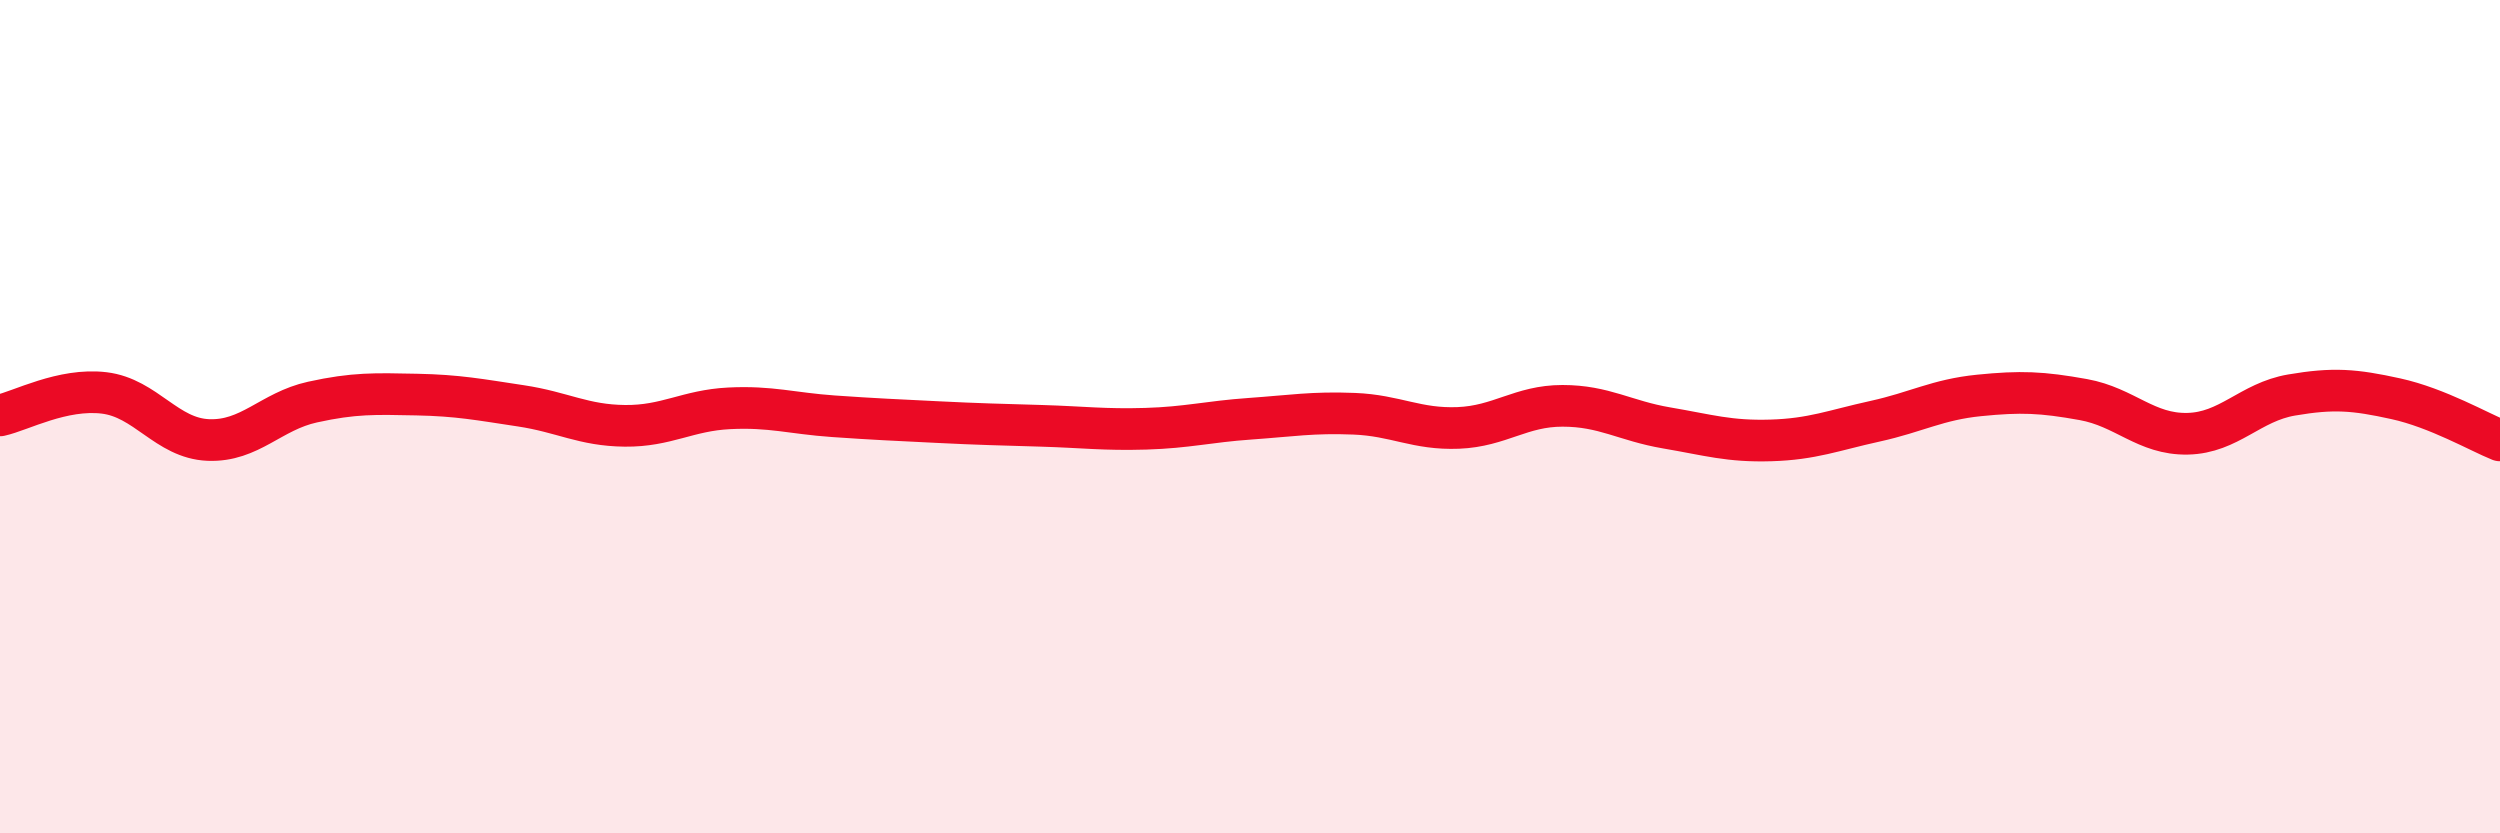
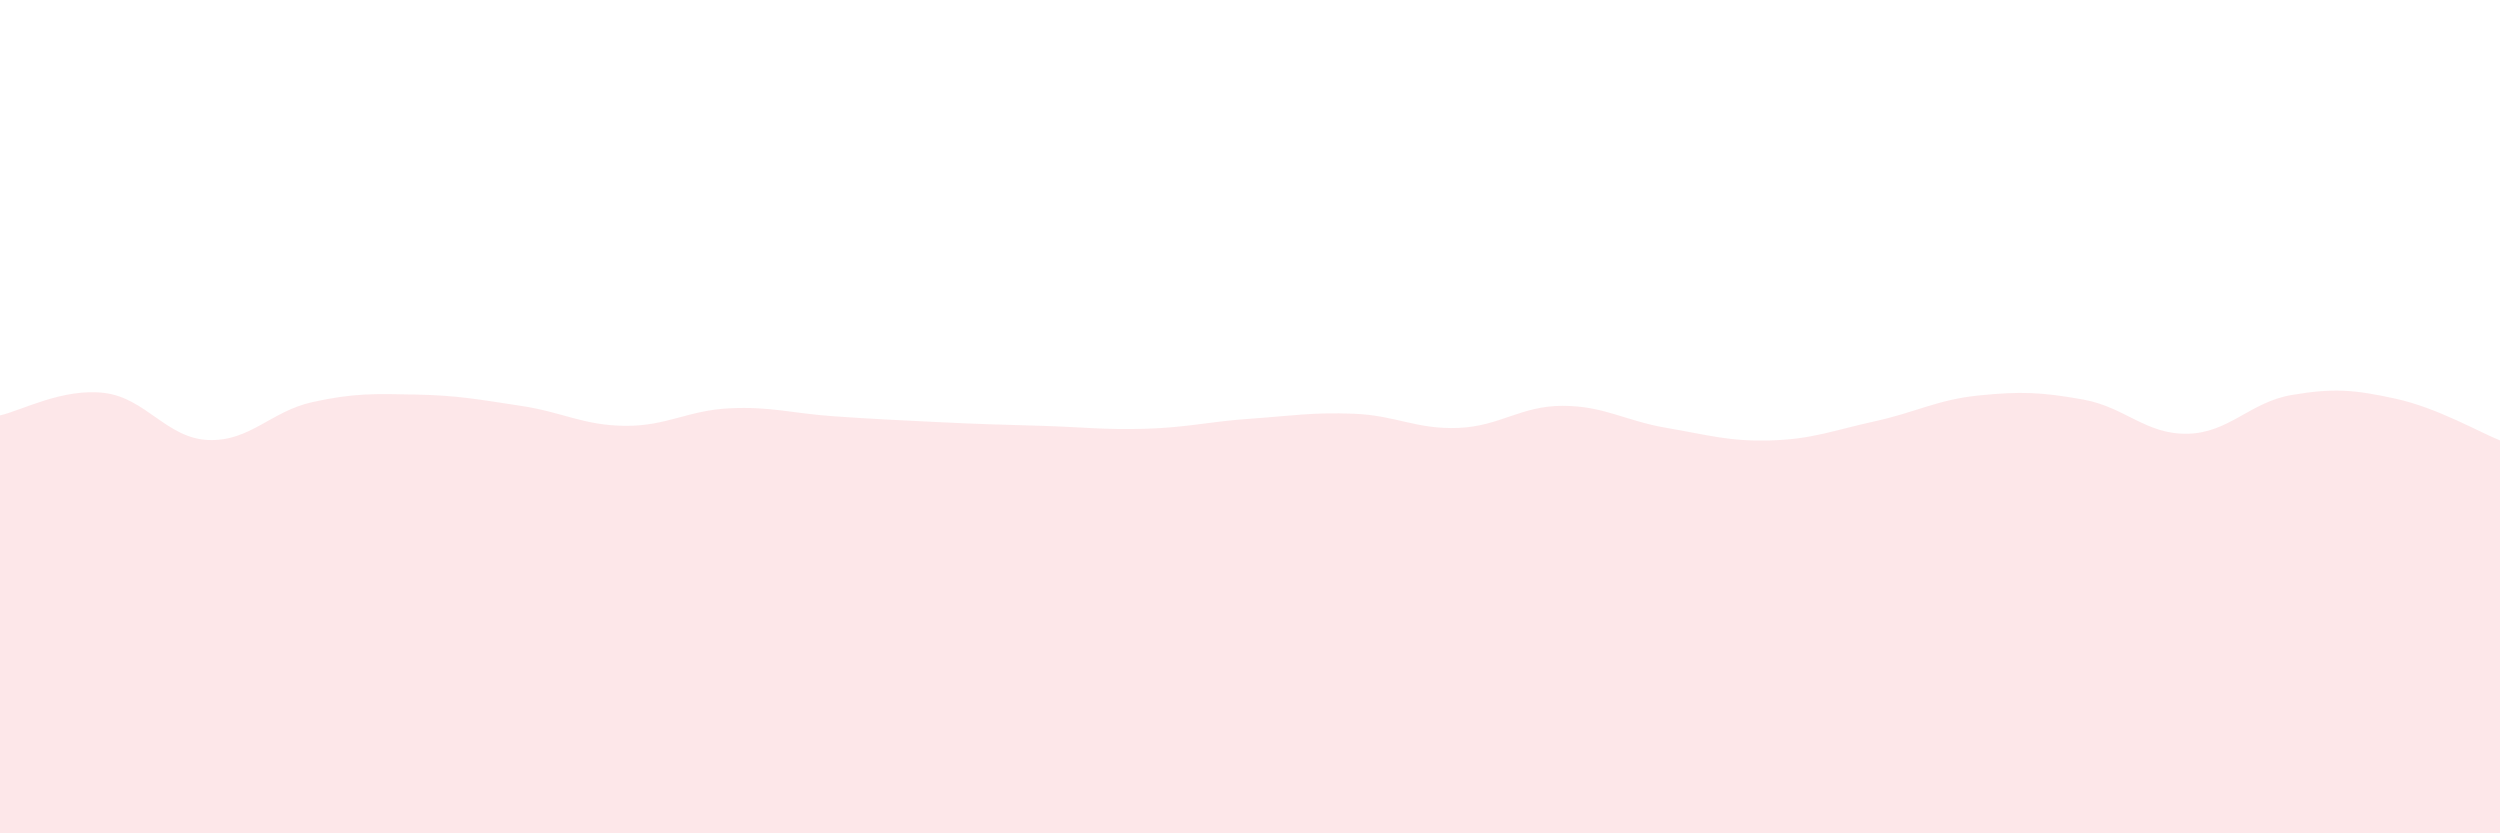
<svg xmlns="http://www.w3.org/2000/svg" width="60" height="20" viewBox="0 0 60 20">
  <path d="M 0,9.97 C 0.5,9.86 1.5,9.31 2.5,9.43 C 3.5,9.55 4,10.52 5,10.56 C 6,10.6 6.5,9.87 7.5,9.65 C 8.5,9.43 9,9.45 10,9.47 C 11,9.49 11.5,9.59 12.5,9.74 C 13.5,9.89 14,10.21 15,10.22 C 16,10.23 16.5,9.85 17.5,9.8 C 18.5,9.75 19,9.92 20,9.99 C 21,10.06 21.5,10.08 22.5,10.13 C 23.5,10.18 24,10.19 25,10.22 C 26,10.25 26.5,10.32 27.5,10.29 C 28.5,10.26 29,10.12 30,10.05 C 31,9.98 31.5,9.89 32.5,9.93 C 33.5,9.97 34,10.31 35,10.27 C 36,10.23 36.5,9.74 37.5,9.74 C 38.5,9.74 39,10.1 40,10.27 C 41,10.44 41.5,10.6 42.5,10.57 C 43.5,10.54 44,10.33 45,10.11 C 46,9.89 46.5,9.59 47.5,9.49 C 48.5,9.39 49,9.41 50,9.59 C 51,9.77 51.5,10.43 52.5,10.41 C 53.5,10.39 54,9.65 55,9.48 C 56,9.31 56.5,9.35 57.5,9.57 C 58.5,9.79 59.5,10.37 60,10.57L60 20L0 20Z" fill="#EB0A25" opacity="0.1" stroke-linecap="round" stroke-linejoin="round" />
-   <path d="M 0,9.97 C 0.5,9.86 1.5,9.31 2.5,9.43 C 3.5,9.55 4,10.52 5,10.56 C 6,10.6 6.5,9.87 7.5,9.65 C 8.5,9.43 9,9.45 10,9.47 C 11,9.49 11.5,9.59 12.5,9.74 C 13.5,9.89 14,10.21 15,10.22 C 16,10.23 16.5,9.85 17.5,9.8 C 18.5,9.75 19,9.92 20,9.99 C 21,10.06 21.5,10.08 22.5,10.13 C 23.5,10.18 24,10.19 25,10.22 C 26,10.25 26.5,10.32 27.5,10.29 C 28.5,10.26 29,10.12 30,10.05 C 31,9.98 31.5,9.89 32.5,9.93 C 33.5,9.97 34,10.31 35,10.27 C 36,10.23 36.5,9.74 37.5,9.74 C 38.5,9.74 39,10.1 40,10.27 C 41,10.44 41.5,10.6 42.5,10.57 C 43.5,10.54 44,10.33 45,10.11 C 46,9.89 46.5,9.59 47.5,9.49 C 48.5,9.39 49,9.41 50,9.59 C 51,9.77 51.5,10.43 52.5,10.41 C 53.5,10.39 54,9.65 55,9.48 C 56,9.31 56.5,9.35 57.5,9.57 C 58.5,9.79 59.5,10.37 60,10.57" stroke="#EB0A25" stroke-width="1" fill="none" stroke-linecap="round" stroke-linejoin="round" />
</svg>